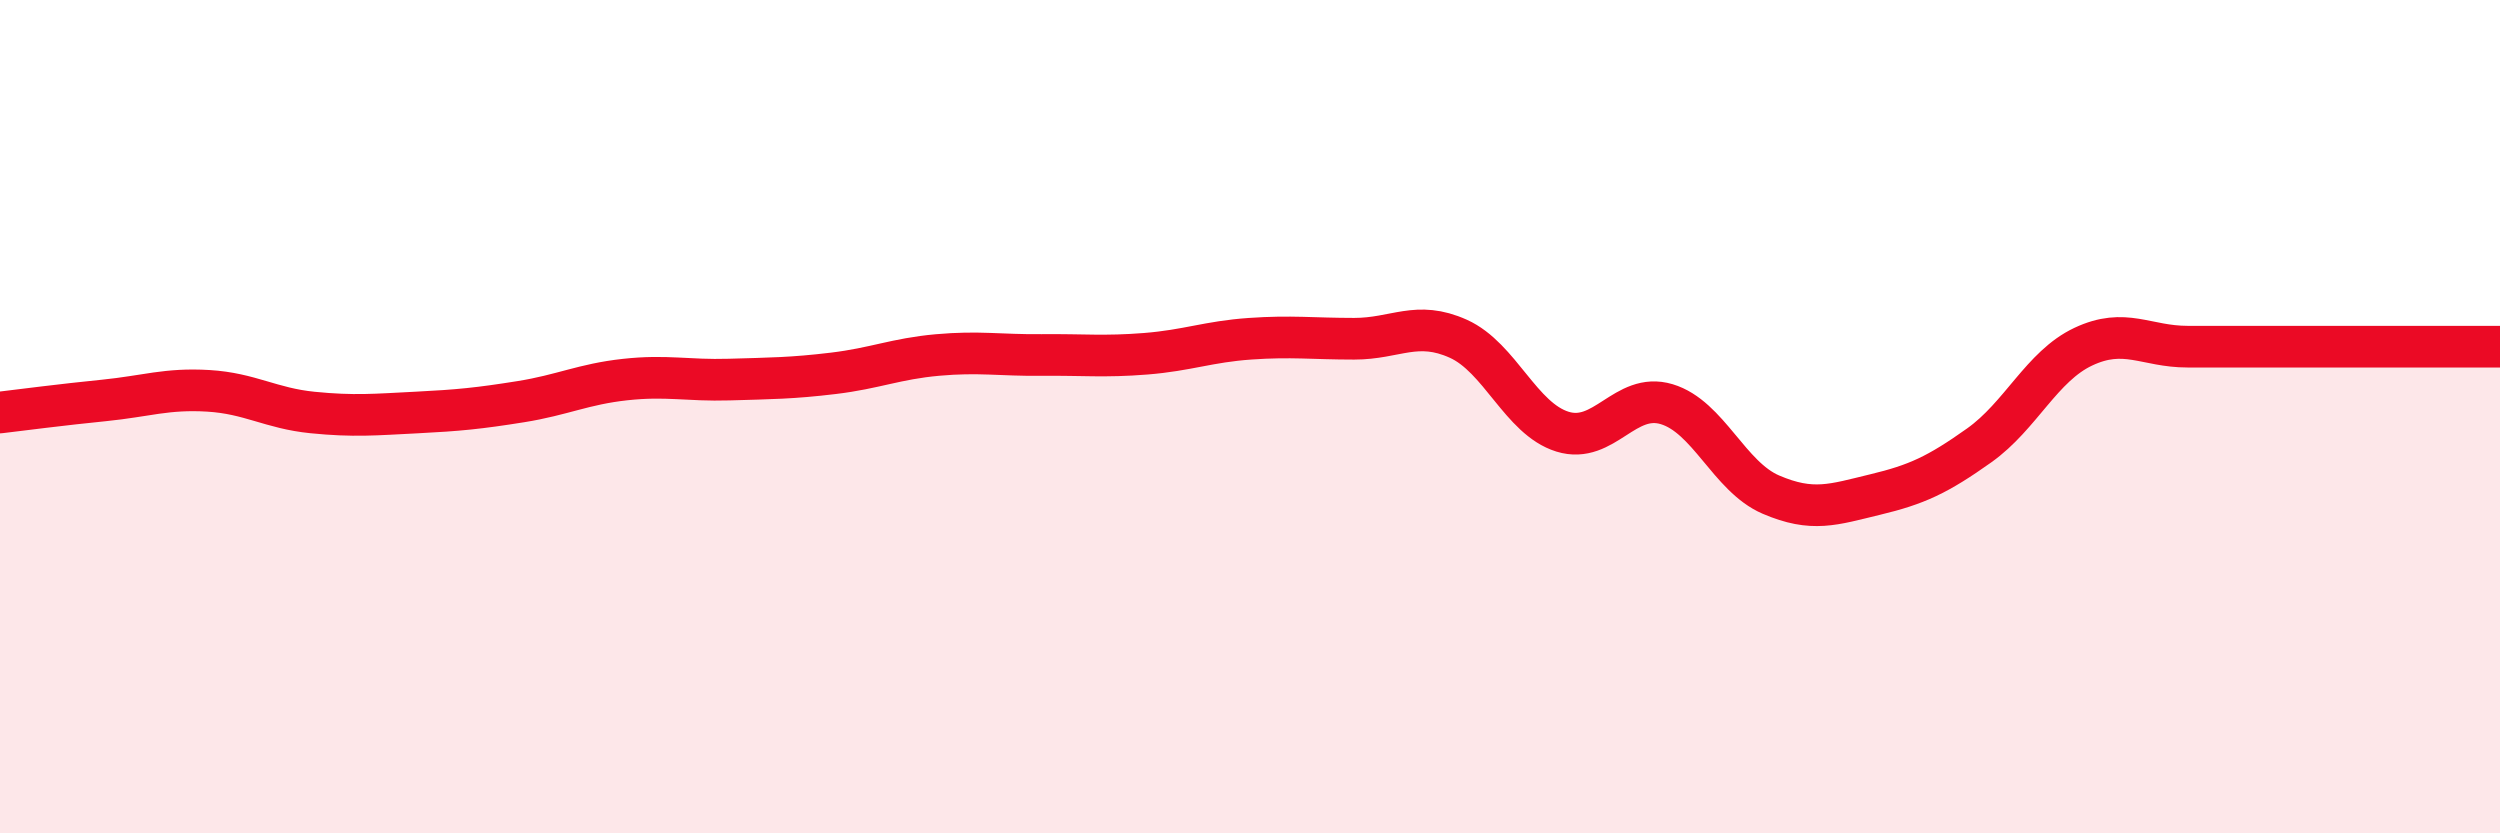
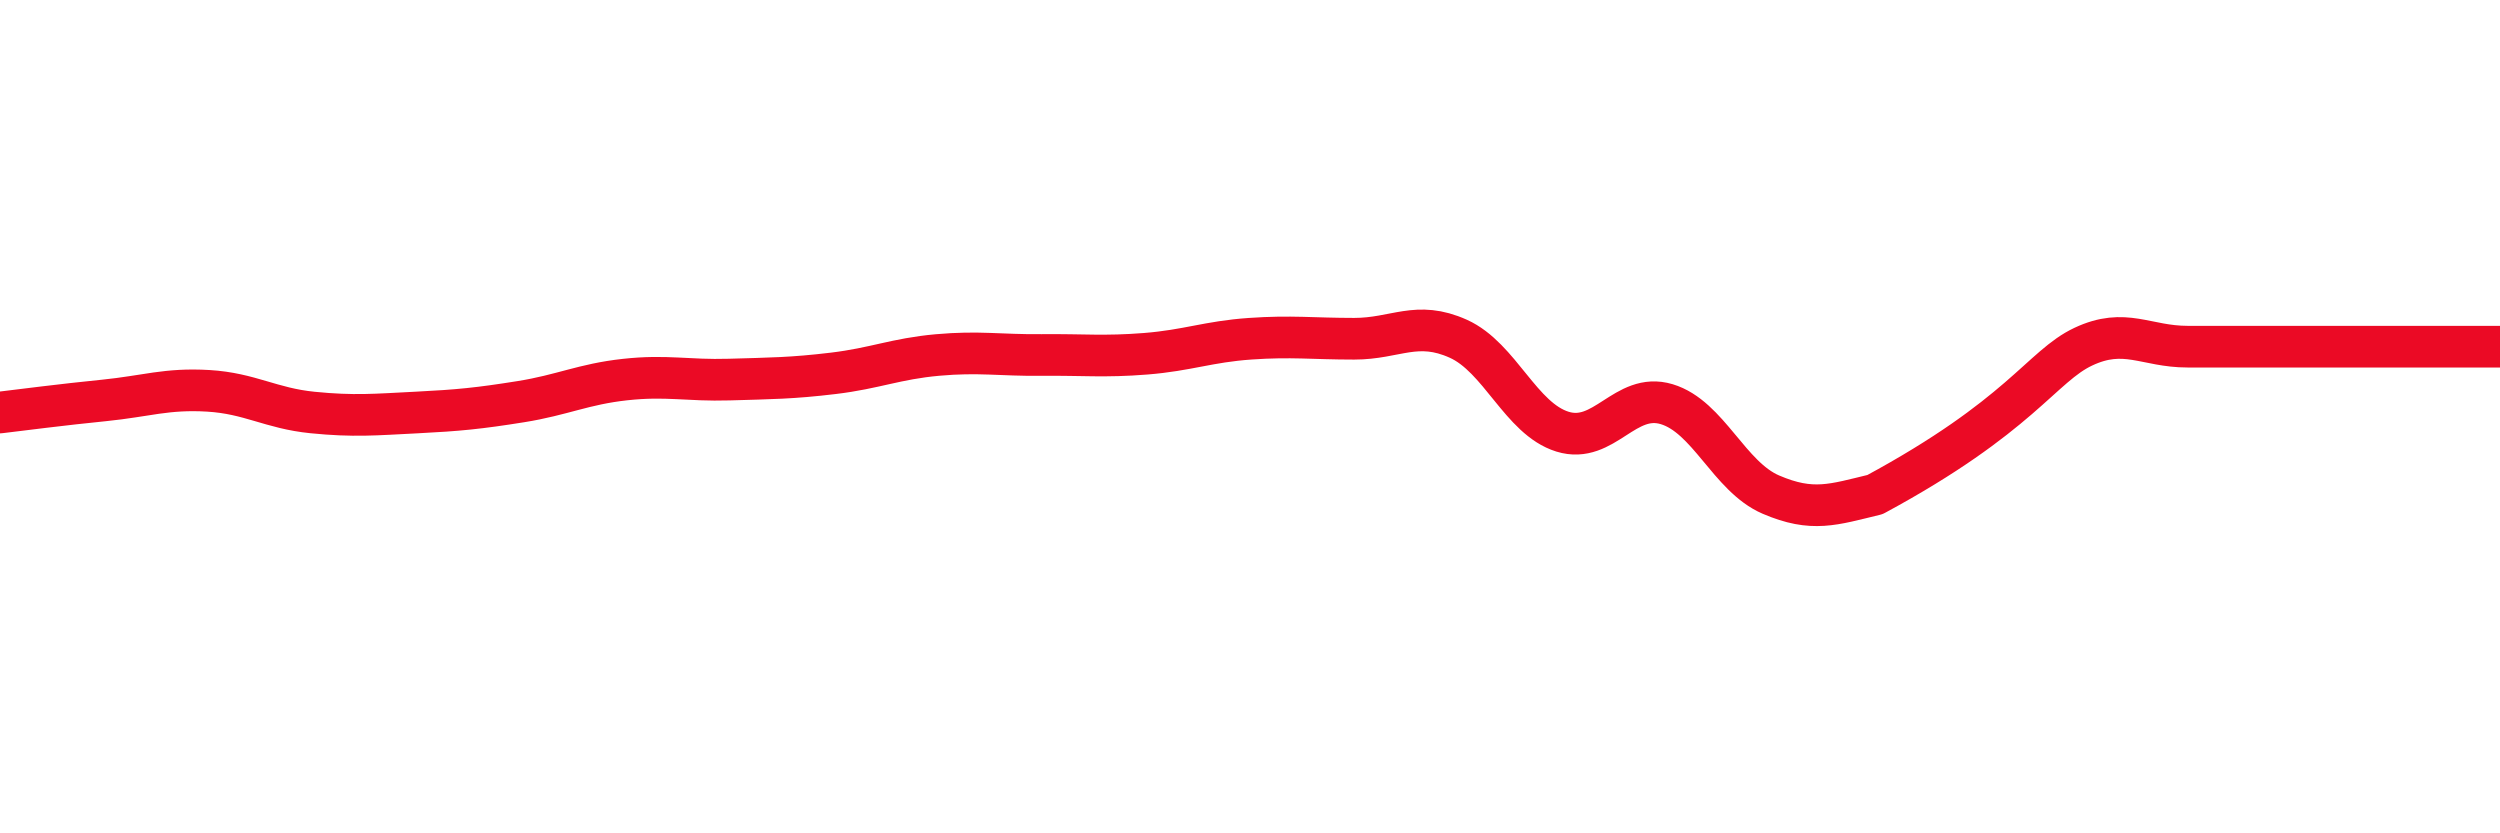
<svg xmlns="http://www.w3.org/2000/svg" width="60" height="20" viewBox="0 0 60 20">
-   <path d="M 0,9.9 C 0.5,9.84 1.5,9.71 2.5,9.61 C 3.5,9.51 4,9.32 5,9.38 C 6,9.44 6.5,9.8 7.5,9.9 C 8.5,10 9,9.95 10,9.9 C 11,9.85 11.5,9.8 12.5,9.64 C 13.5,9.48 14,9.22 15,9.11 C 16,9 16.5,9.14 17.5,9.11 C 18.5,9.08 19,9.08 20,8.96 C 21,8.84 21.5,8.61 22.5,8.52 C 23.5,8.43 24,8.53 25,8.52 C 26,8.51 26.5,8.57 27.5,8.49 C 28.5,8.41 29,8.2 30,8.13 C 31,8.06 31.5,8.13 32.5,8.13 C 33.5,8.13 34,7.68 35,8.13 C 36,8.58 36.5,10.05 37.5,10.36 C 38.5,10.67 39,9.4 40,9.7 C 41,10 41.5,11.44 42.5,11.87 C 43.5,12.3 44,12.11 45,11.87 C 46,11.63 46.5,11.4 47.5,10.69 C 48.5,9.98 49,8.79 50,8.32 C 51,7.85 51.5,8.32 52.5,8.32 C 53.5,8.32 53.5,8.32 55,8.32 C 56.5,8.32 59,8.32 60,8.32L60 20L0 20Z" fill="#EB0A25" opacity="0.1" stroke-linecap="round" stroke-linejoin="round" />
-   <path d="M 0,9.9 C 0.5,9.84 1.5,9.71 2.5,9.61 C 3.5,9.51 4,9.32 5,9.38 C 6,9.44 6.5,9.8 7.5,9.9 C 8.5,10 9,9.95 10,9.9 C 11,9.85 11.5,9.8 12.5,9.64 C 13.5,9.48 14,9.22 15,9.11 C 16,9 16.5,9.14 17.5,9.11 C 18.5,9.08 19,9.08 20,8.96 C 21,8.84 21.5,8.61 22.5,8.52 C 23.5,8.43 24,8.53 25,8.52 C 26,8.51 26.5,8.57 27.5,8.49 C 28.5,8.41 29,8.2 30,8.13 C 31,8.06 31.5,8.13 32.5,8.13 C 33.5,8.13 34,7.68 35,8.13 C 36,8.58 36.5,10.05 37.5,10.36 C 38.5,10.67 39,9.4 40,9.7 C 41,10 41.5,11.44 42.5,11.87 C 43.5,12.3 44,12.11 45,11.87 C 46,11.63 46.5,11.4 47.5,10.69 C 48.5,9.98 49,8.79 50,8.32 C 51,7.85 51.5,8.32 52.5,8.32 C 53.5,8.32 53.5,8.32 55,8.32 C 56.5,8.32 59,8.32 60,8.32" stroke="#EB0A25" stroke-width="1" fill="none" stroke-linecap="round" stroke-linejoin="round" />
+   <path d="M 0,9.9 C 0.5,9.84 1.5,9.71 2.5,9.61 C 3.5,9.51 4,9.32 5,9.38 C 6,9.44 6.5,9.8 7.5,9.9 C 8.5,10 9,9.95 10,9.9 C 11,9.85 11.5,9.8 12.5,9.64 C 13.5,9.48 14,9.22 15,9.11 C 16,9 16.5,9.14 17.5,9.11 C 18.5,9.08 19,9.08 20,8.96 C 21,8.84 21.5,8.61 22.5,8.52 C 23.5,8.43 24,8.53 25,8.52 C 26,8.51 26.5,8.57 27.5,8.49 C 28.5,8.41 29,8.2 30,8.13 C 31,8.06 31.5,8.13 32.5,8.13 C 33.5,8.13 34,7.68 35,8.13 C 36,8.58 36.5,10.05 37.5,10.36 C 38.5,10.67 39,9.4 40,9.7 C 41,10 41.5,11.44 42.5,11.87 C 43.5,12.3 44,12.11 45,11.87 C 48.5,9.98 49,8.79 50,8.32 C 51,7.85 51.5,8.32 52.5,8.32 C 53.5,8.32 53.5,8.32 55,8.32 C 56.5,8.32 59,8.32 60,8.32" stroke="#EB0A25" stroke-width="1" fill="none" stroke-linecap="round" stroke-linejoin="round" />
</svg>